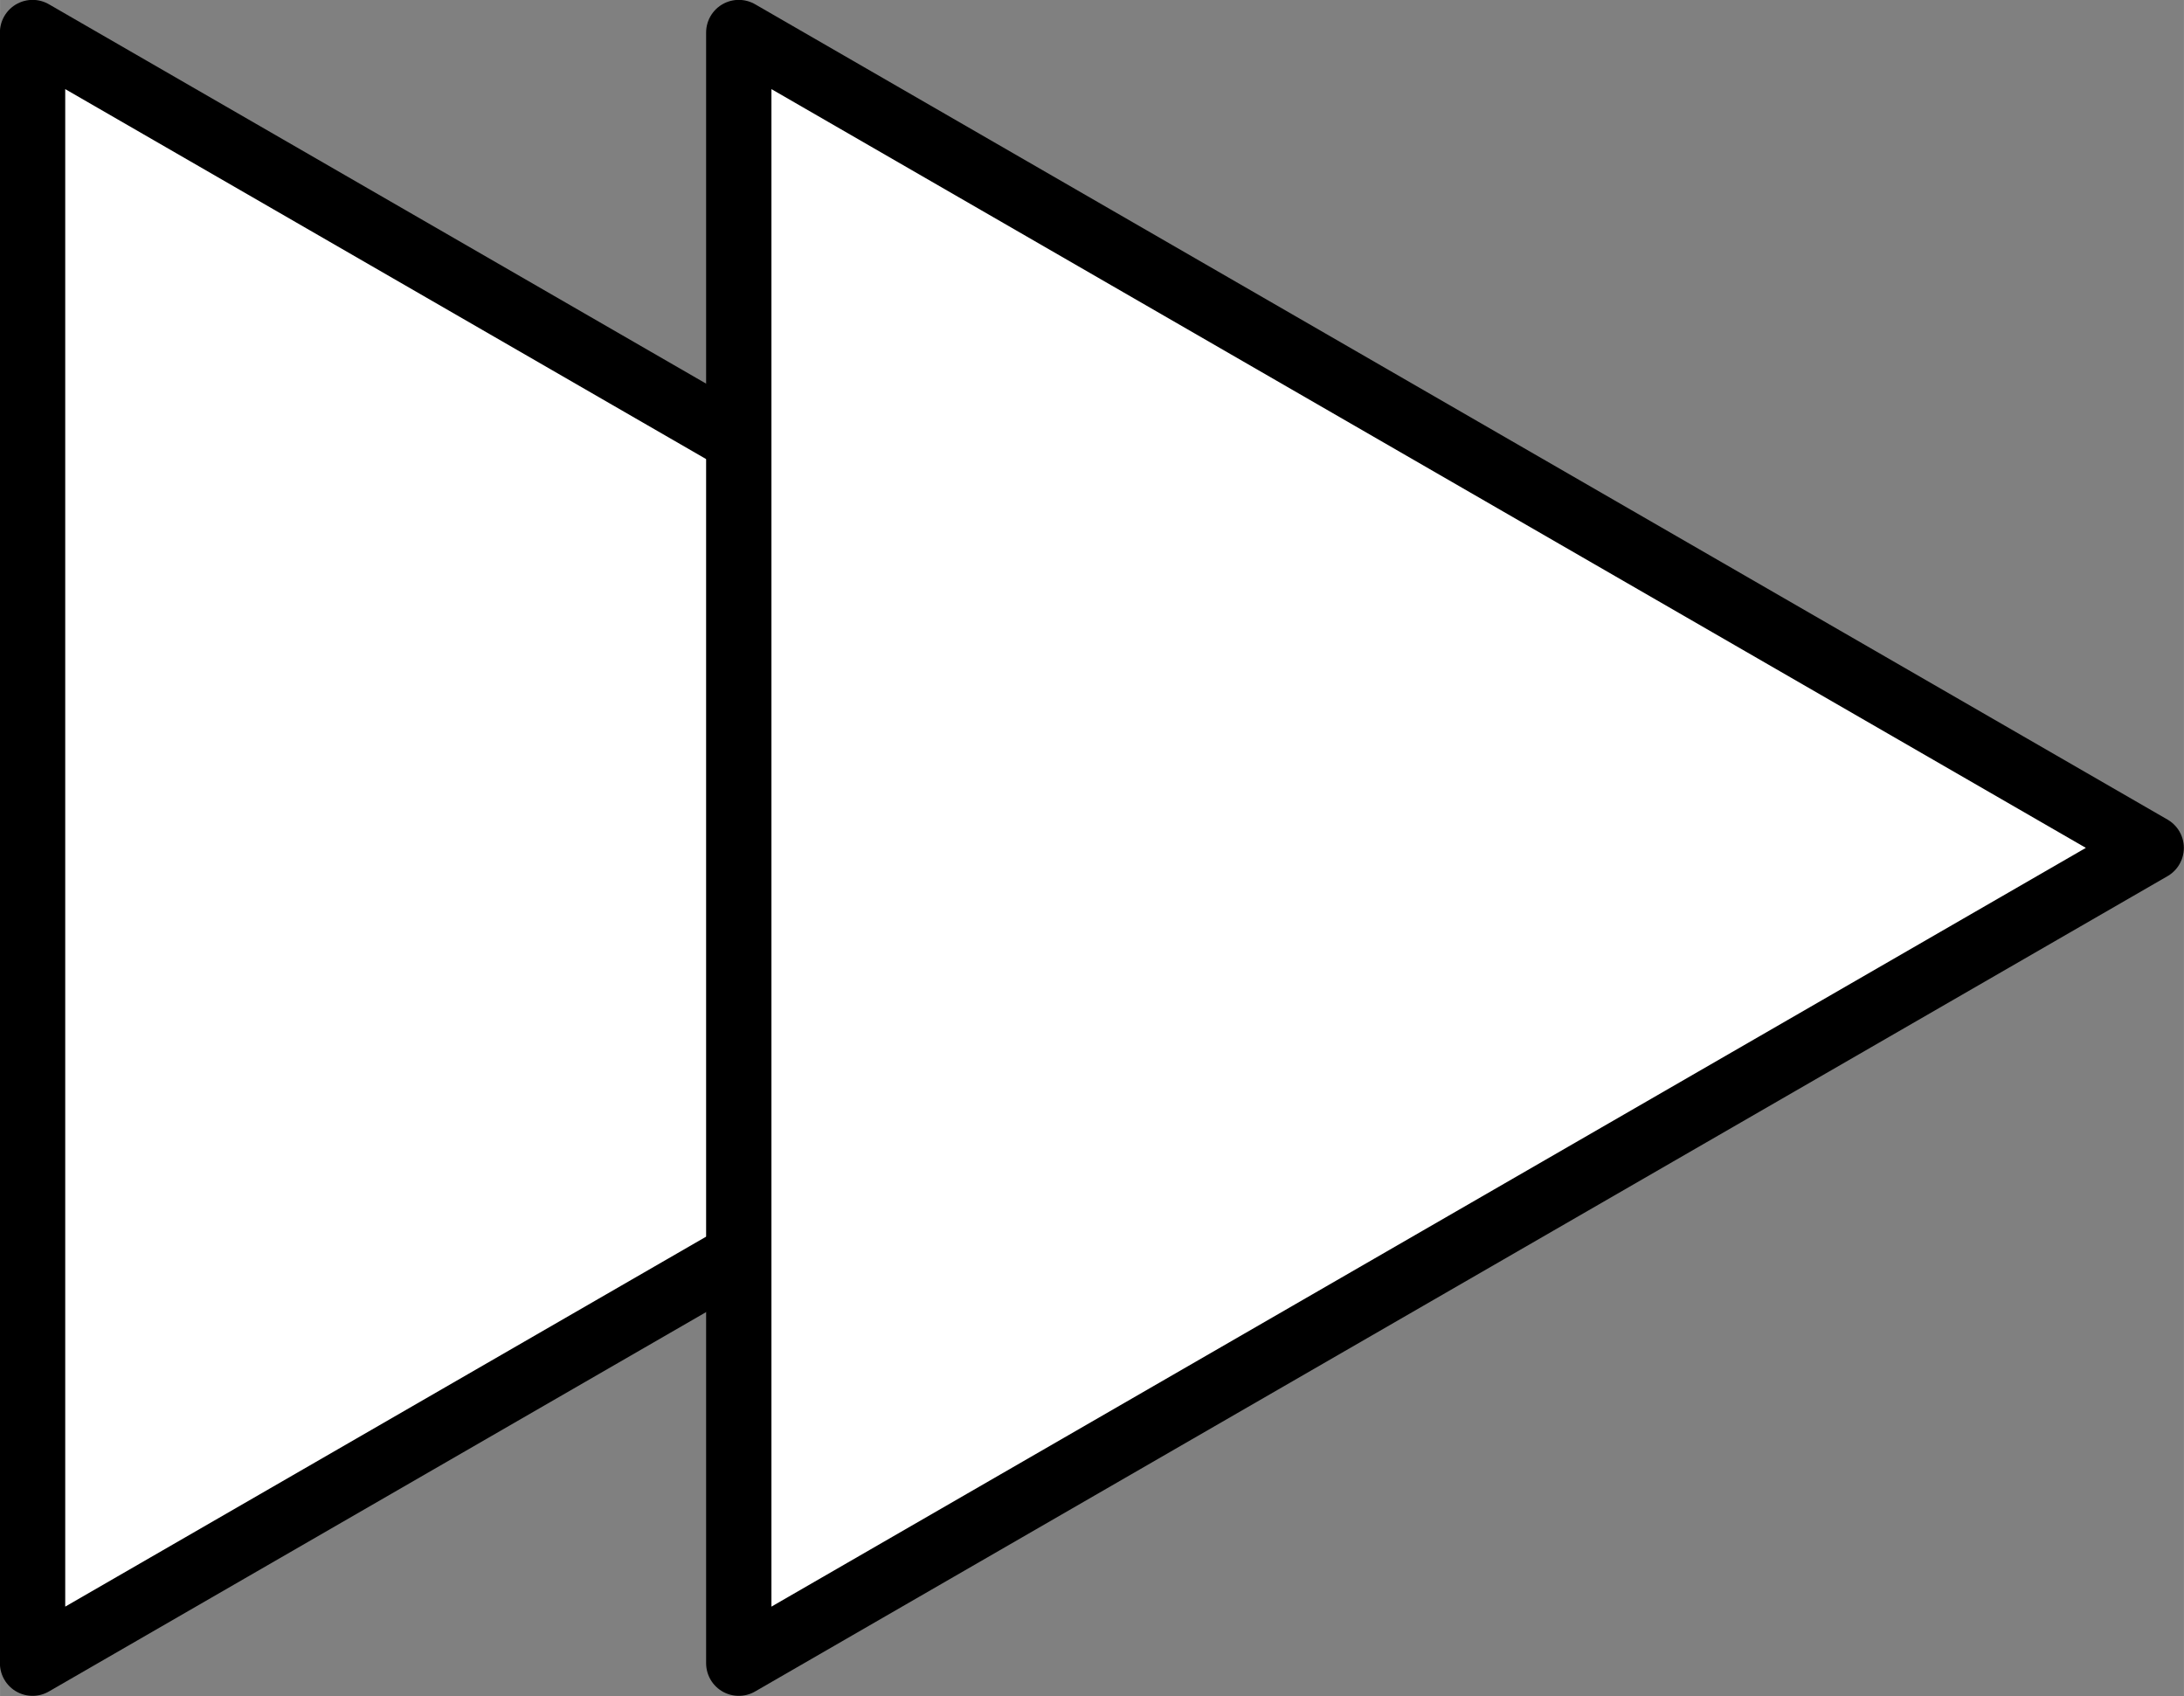
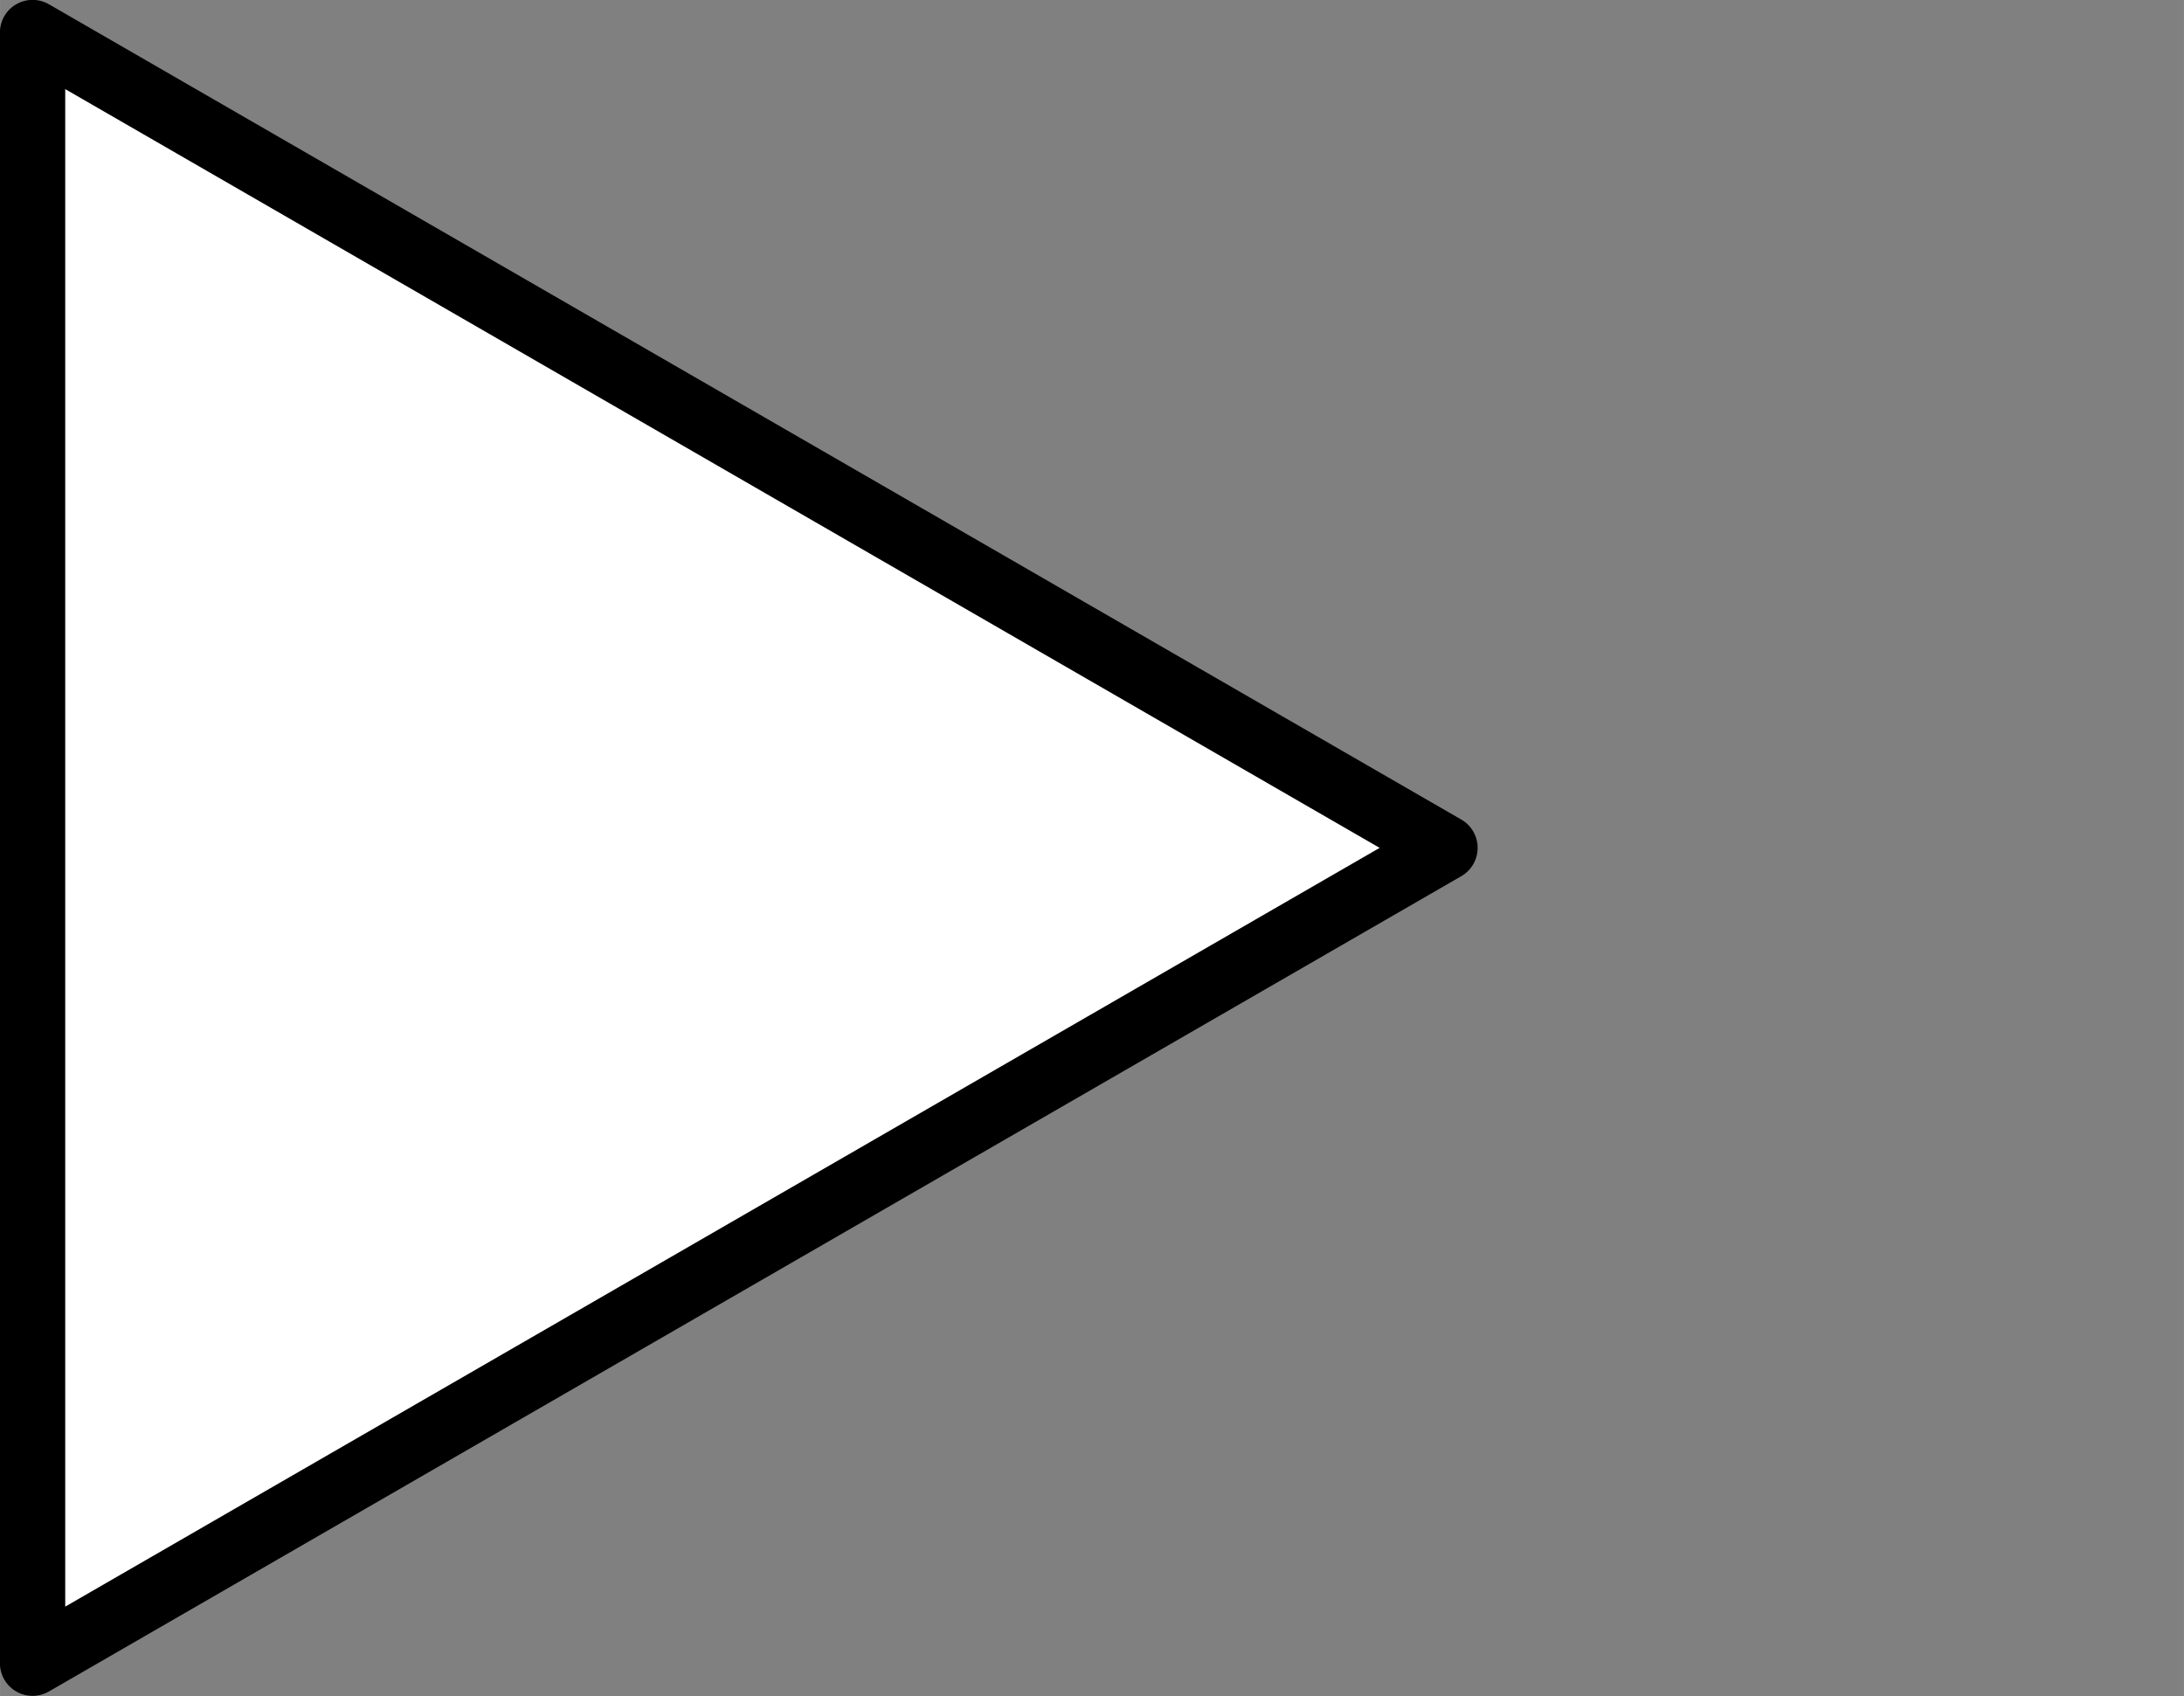
<svg xmlns="http://www.w3.org/2000/svg" width="33.487" height="25.999" viewBox="0 0 8.86 6.879" version="1.1" id="svg1">
  <rect x="0" y="0" width="8.86" height="6.879" fill="#808080" stroke="none" />
  <defs id="defs1" />
  <g id="layer1" transform="translate(-79.111,-80.963)">
    <path d="M 79.243,87.709 84.973,84.402 79.243,81.095 Z" style="clip-rule:evenodd;fill:#ffffff;fill-rule:evenodd;stroke:#000000;stroke-width:0.265;stroke-linecap:round;stroke-linejoin:round;stroke-miterlimit:1.5;stroke-dasharray:none" id="path17" />
-     <path d="m 82.108,87.709 5.73,-3.307 -5.73,-3.307 z" style="clip-rule:evenodd;fill:#ffffff;fill-rule:evenodd;stroke:#000000;stroke-width:0.265;stroke-linecap:round;stroke-linejoin:round;stroke-miterlimit:1.5;stroke-dasharray:none" id="path18" />
  </g>
</svg>